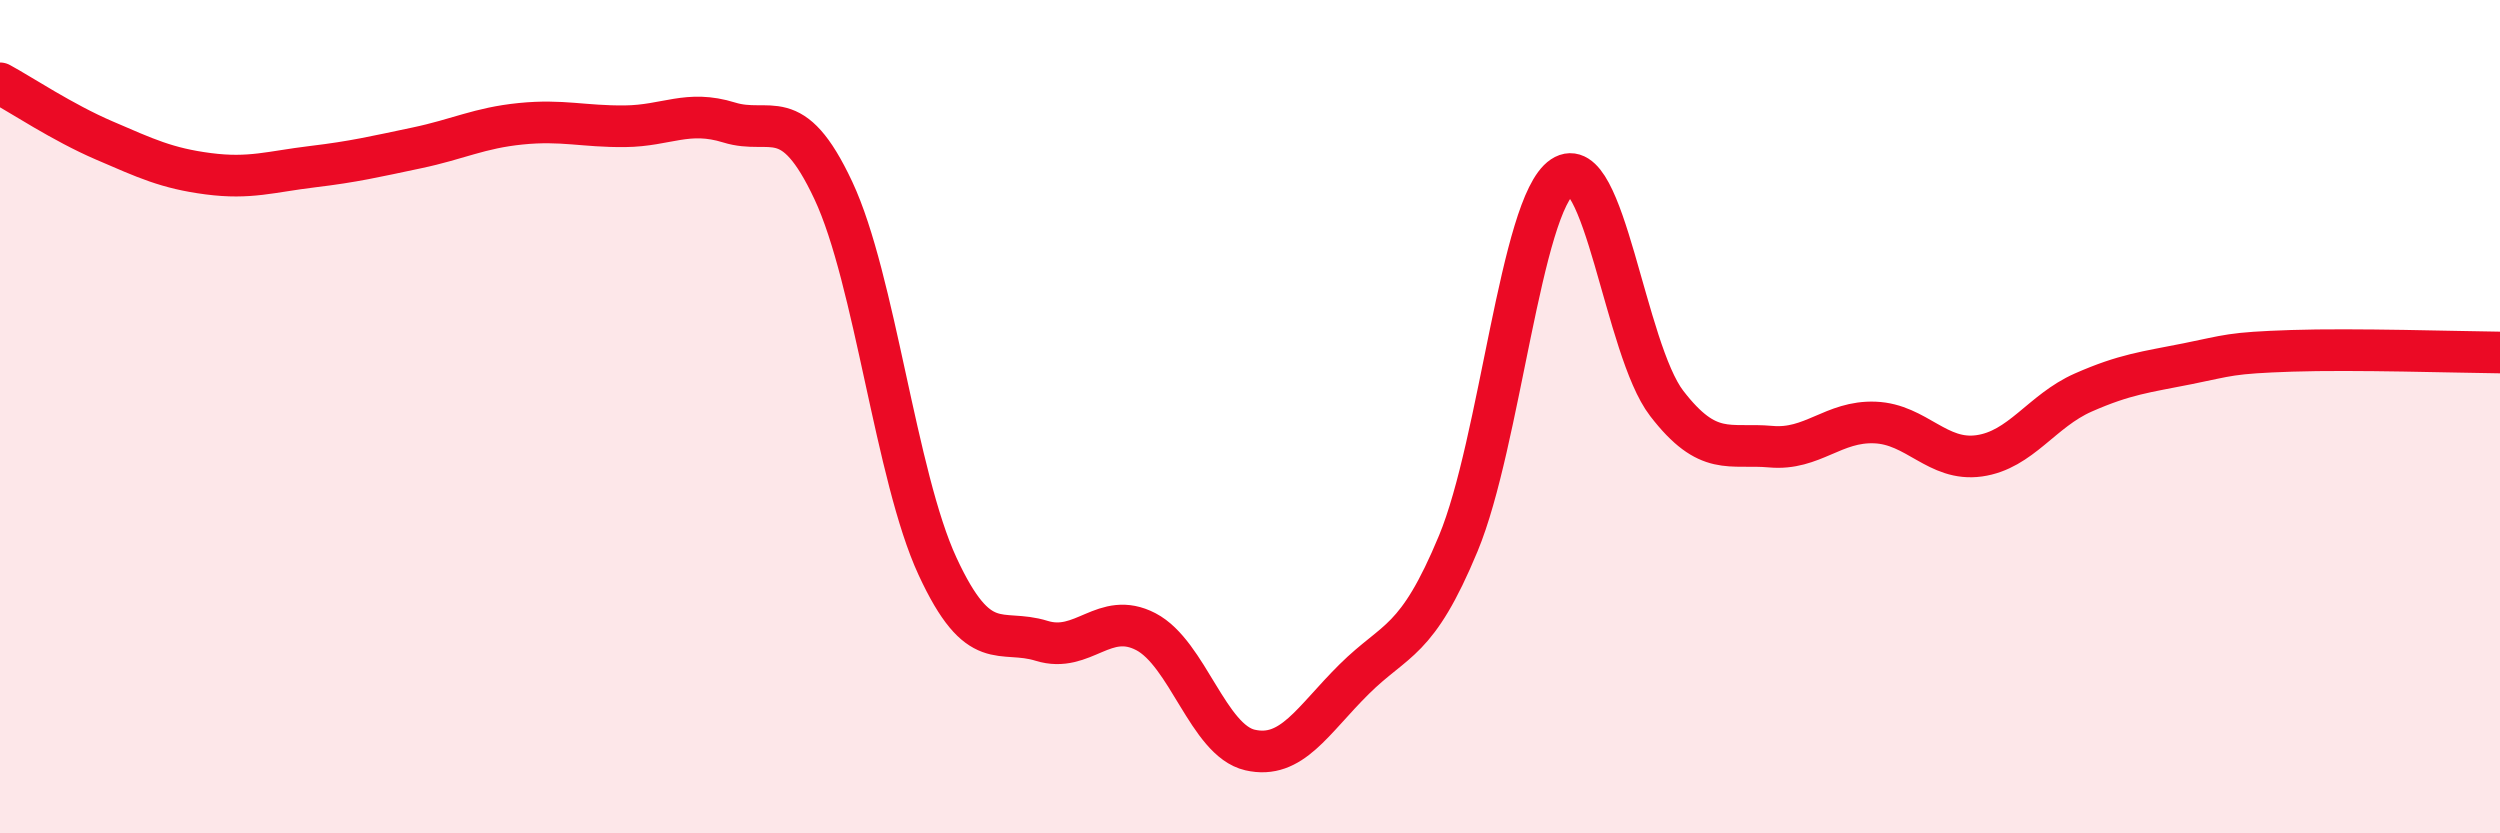
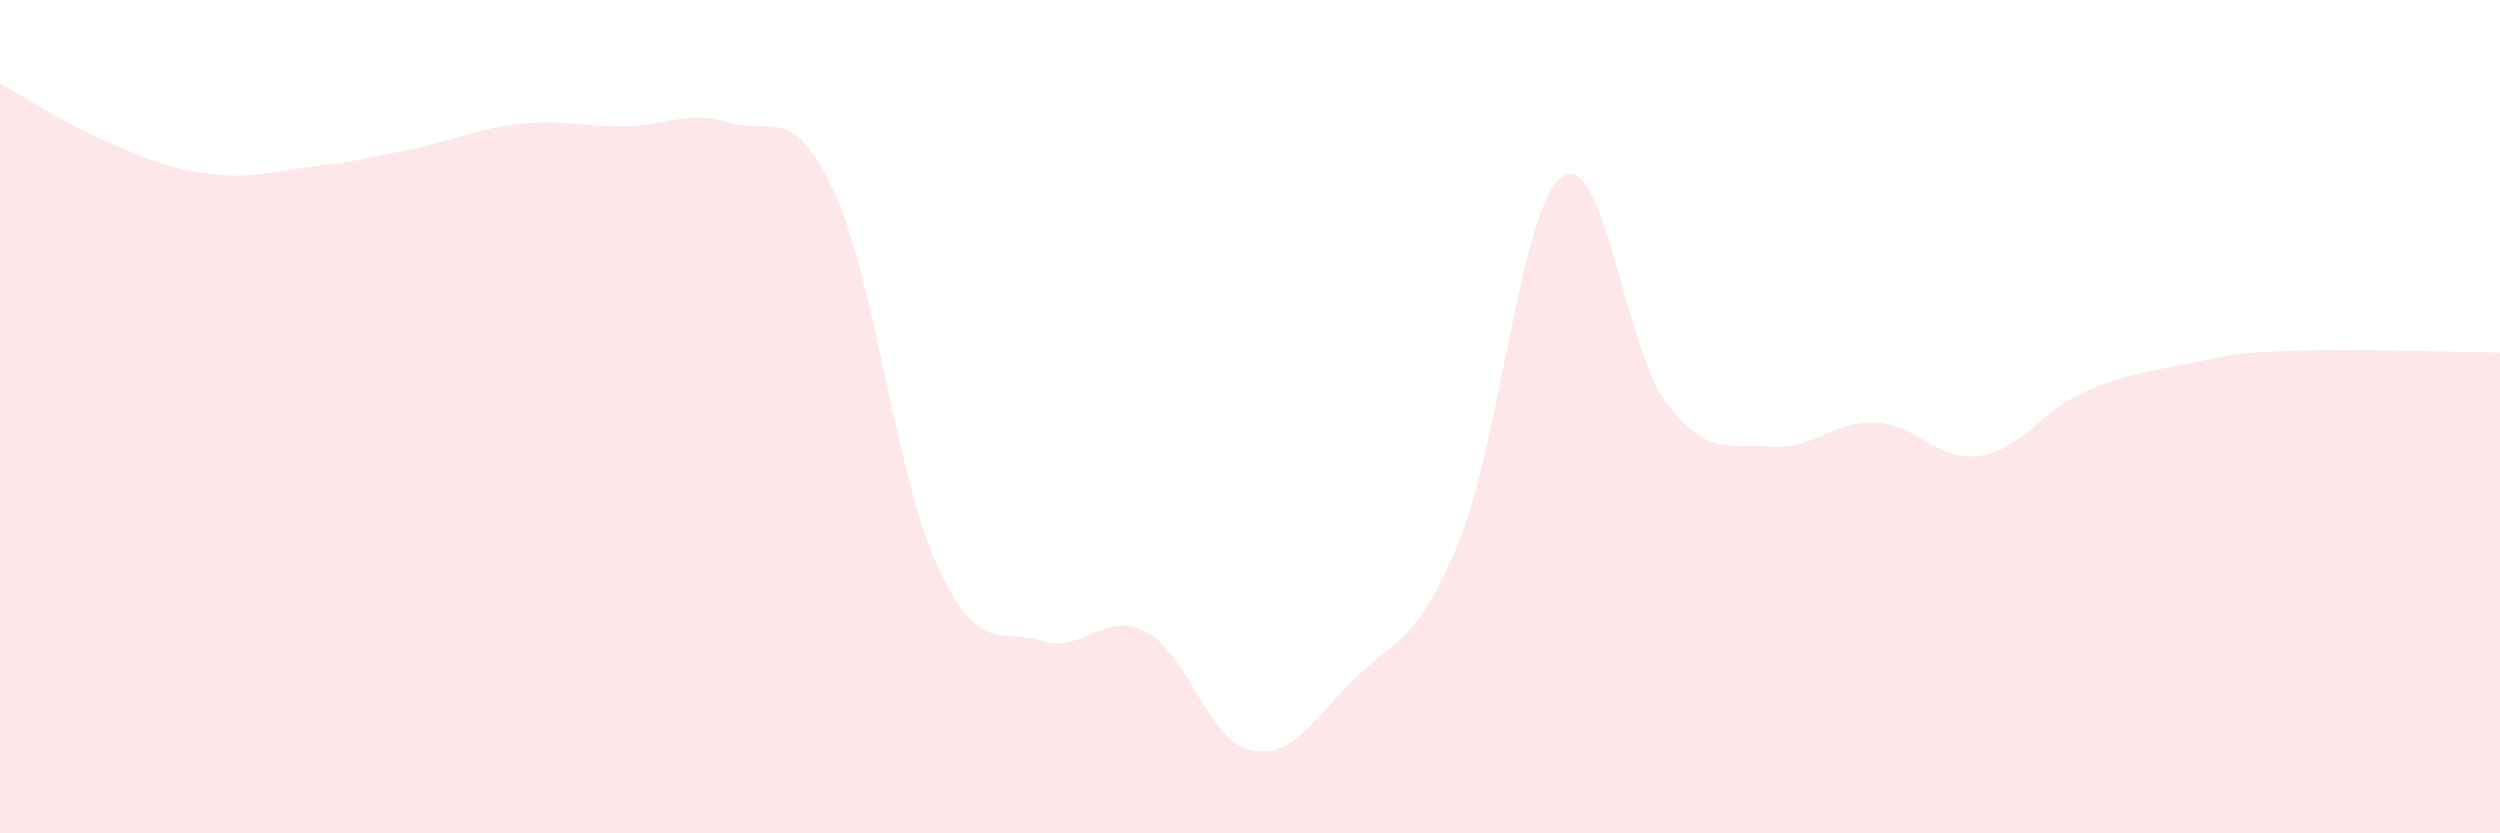
<svg xmlns="http://www.w3.org/2000/svg" width="60" height="20" viewBox="0 0 60 20">
  <path d="M 0,2 C 0.5,2.27 1.5,2.94 2.5,3.37 C 3.5,3.8 4,4.04 5,4.17 C 6,4.3 6.5,4.12 7.5,4 C 8.5,3.88 9,3.76 10,3.55 C 11,3.34 11.5,3.07 12.5,2.97 C 13.5,2.87 14,3.04 15,3.03 C 16,3.02 16.5,2.63 17.5,2.94 C 18.5,3.25 19,2.44 20,4.57 C 21,6.7 21.5,11.43 22.5,13.59 C 23.5,15.75 24,15.07 25,15.38 C 26,15.69 26.5,14.64 27.5,15.16 C 28.5,15.68 29,17.77 30,18 C 31,18.23 31.5,17.29 32.5,16.3 C 33.5,15.31 34,15.45 35,13.04 C 36,10.63 36.5,4.91 37.5,4.24 C 38.5,3.57 39,8.38 40,9.68 C 41,10.98 41.5,10.63 42.5,10.72 C 43.5,10.81 44,10.1 45,10.14 C 46,10.18 46.5,11.08 47.5,10.94 C 48.5,10.8 49,9.86 50,9.42 C 51,8.98 51.5,8.93 52.5,8.73 C 53.5,8.53 53.5,8.47 55,8.42 C 56.5,8.37 59,8.45 60,8.46L60 20L0 20Z" fill="#EB0A25" opacity="0.1" stroke-linecap="round" stroke-linejoin="round" />
-   <path d="M 0,2 C 0.5,2.27 1.5,2.94 2.5,3.37 C 3.5,3.8 4,4.04 5,4.17 C 6,4.3 6.5,4.12 7.5,4 C 8.5,3.88 9,3.76 10,3.55 C 11,3.34 11.5,3.07 12.5,2.97 C 13.5,2.87 14,3.04 15,3.03 C 16,3.02 16.5,2.63 17.5,2.94 C 18.5,3.25 19,2.44 20,4.57 C 21,6.7 21.5,11.43 22.5,13.59 C 23.5,15.75 24,15.07 25,15.38 C 26,15.69 26.5,14.64 27.5,15.16 C 28.5,15.68 29,17.77 30,18 C 31,18.23 31.5,17.29 32.5,16.3 C 33.5,15.31 34,15.45 35,13.04 C 36,10.63 36.5,4.91 37.5,4.24 C 38.5,3.57 39,8.38 40,9.68 C 41,10.98 41.5,10.63 42.5,10.72 C 43.5,10.81 44,10.1 45,10.14 C 46,10.18 46.5,11.08 47.5,10.94 C 48.5,10.8 49,9.86 50,9.42 C 51,8.98 51.5,8.93 52.5,8.73 C 53.5,8.53 53.5,8.47 55,8.42 C 56.5,8.37 59,8.45 60,8.46" stroke="#EB0A25" stroke-width="1" fill="none" stroke-linecap="round" stroke-linejoin="round" />
</svg>